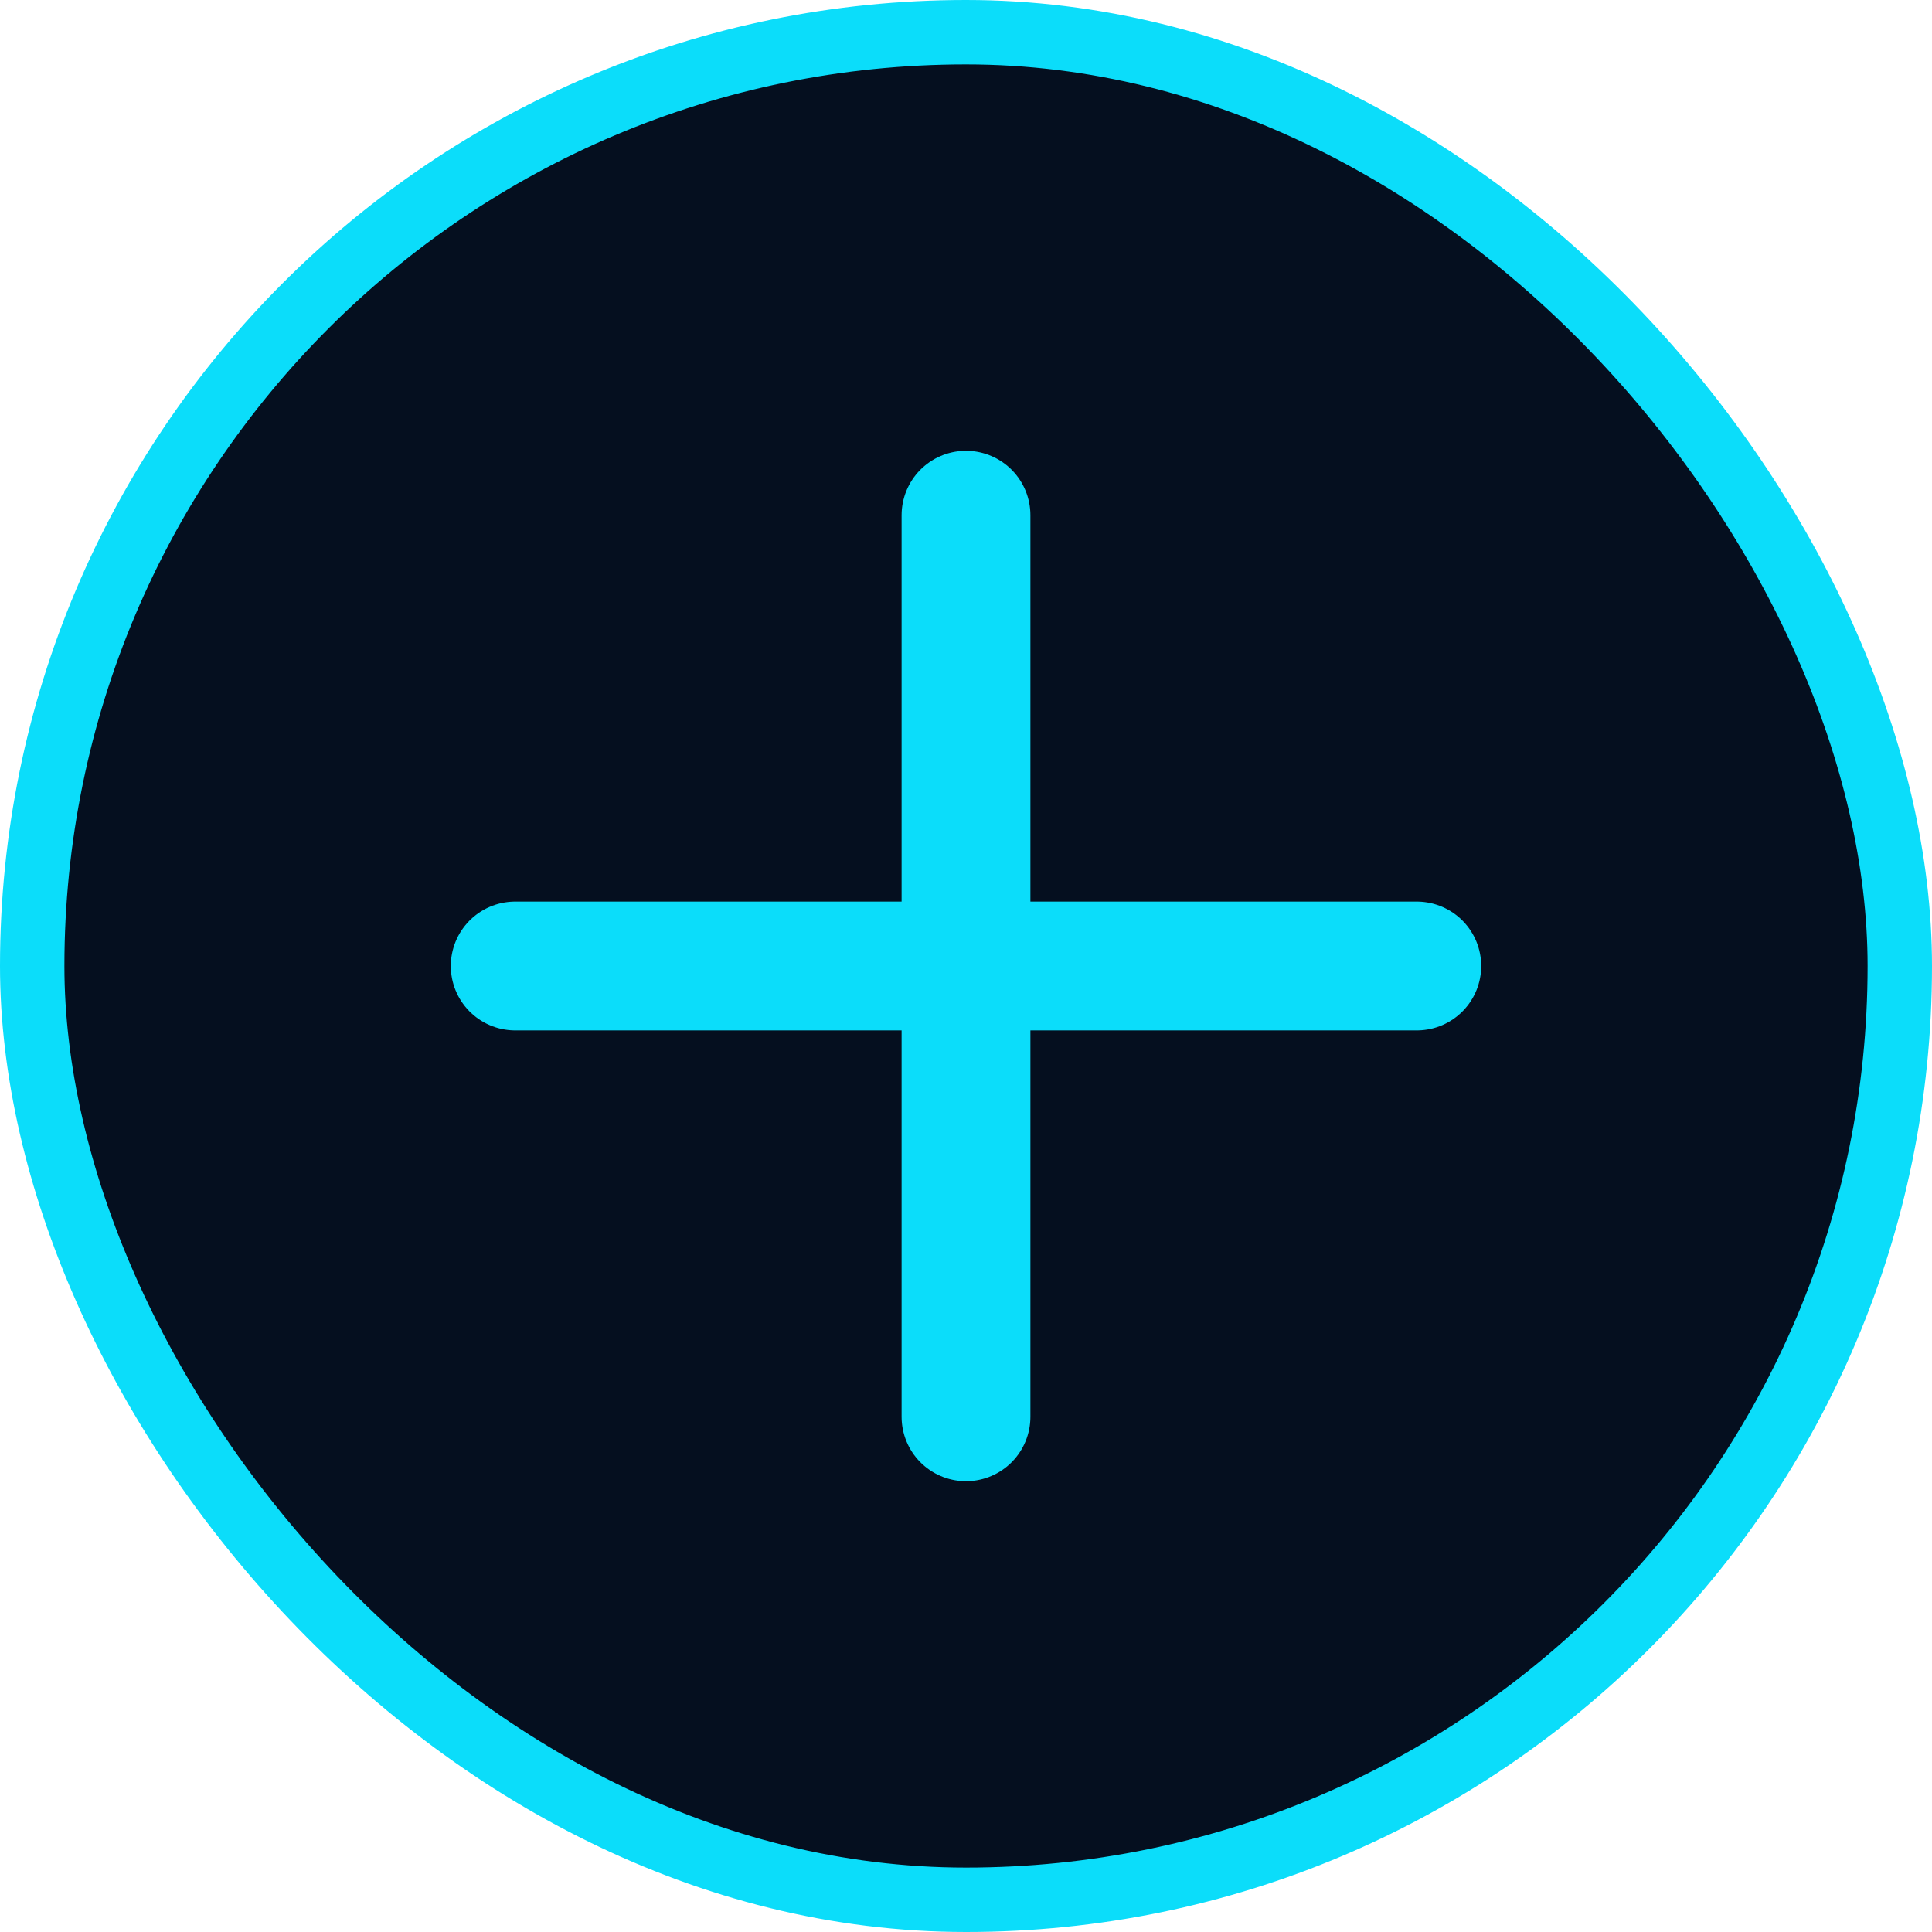
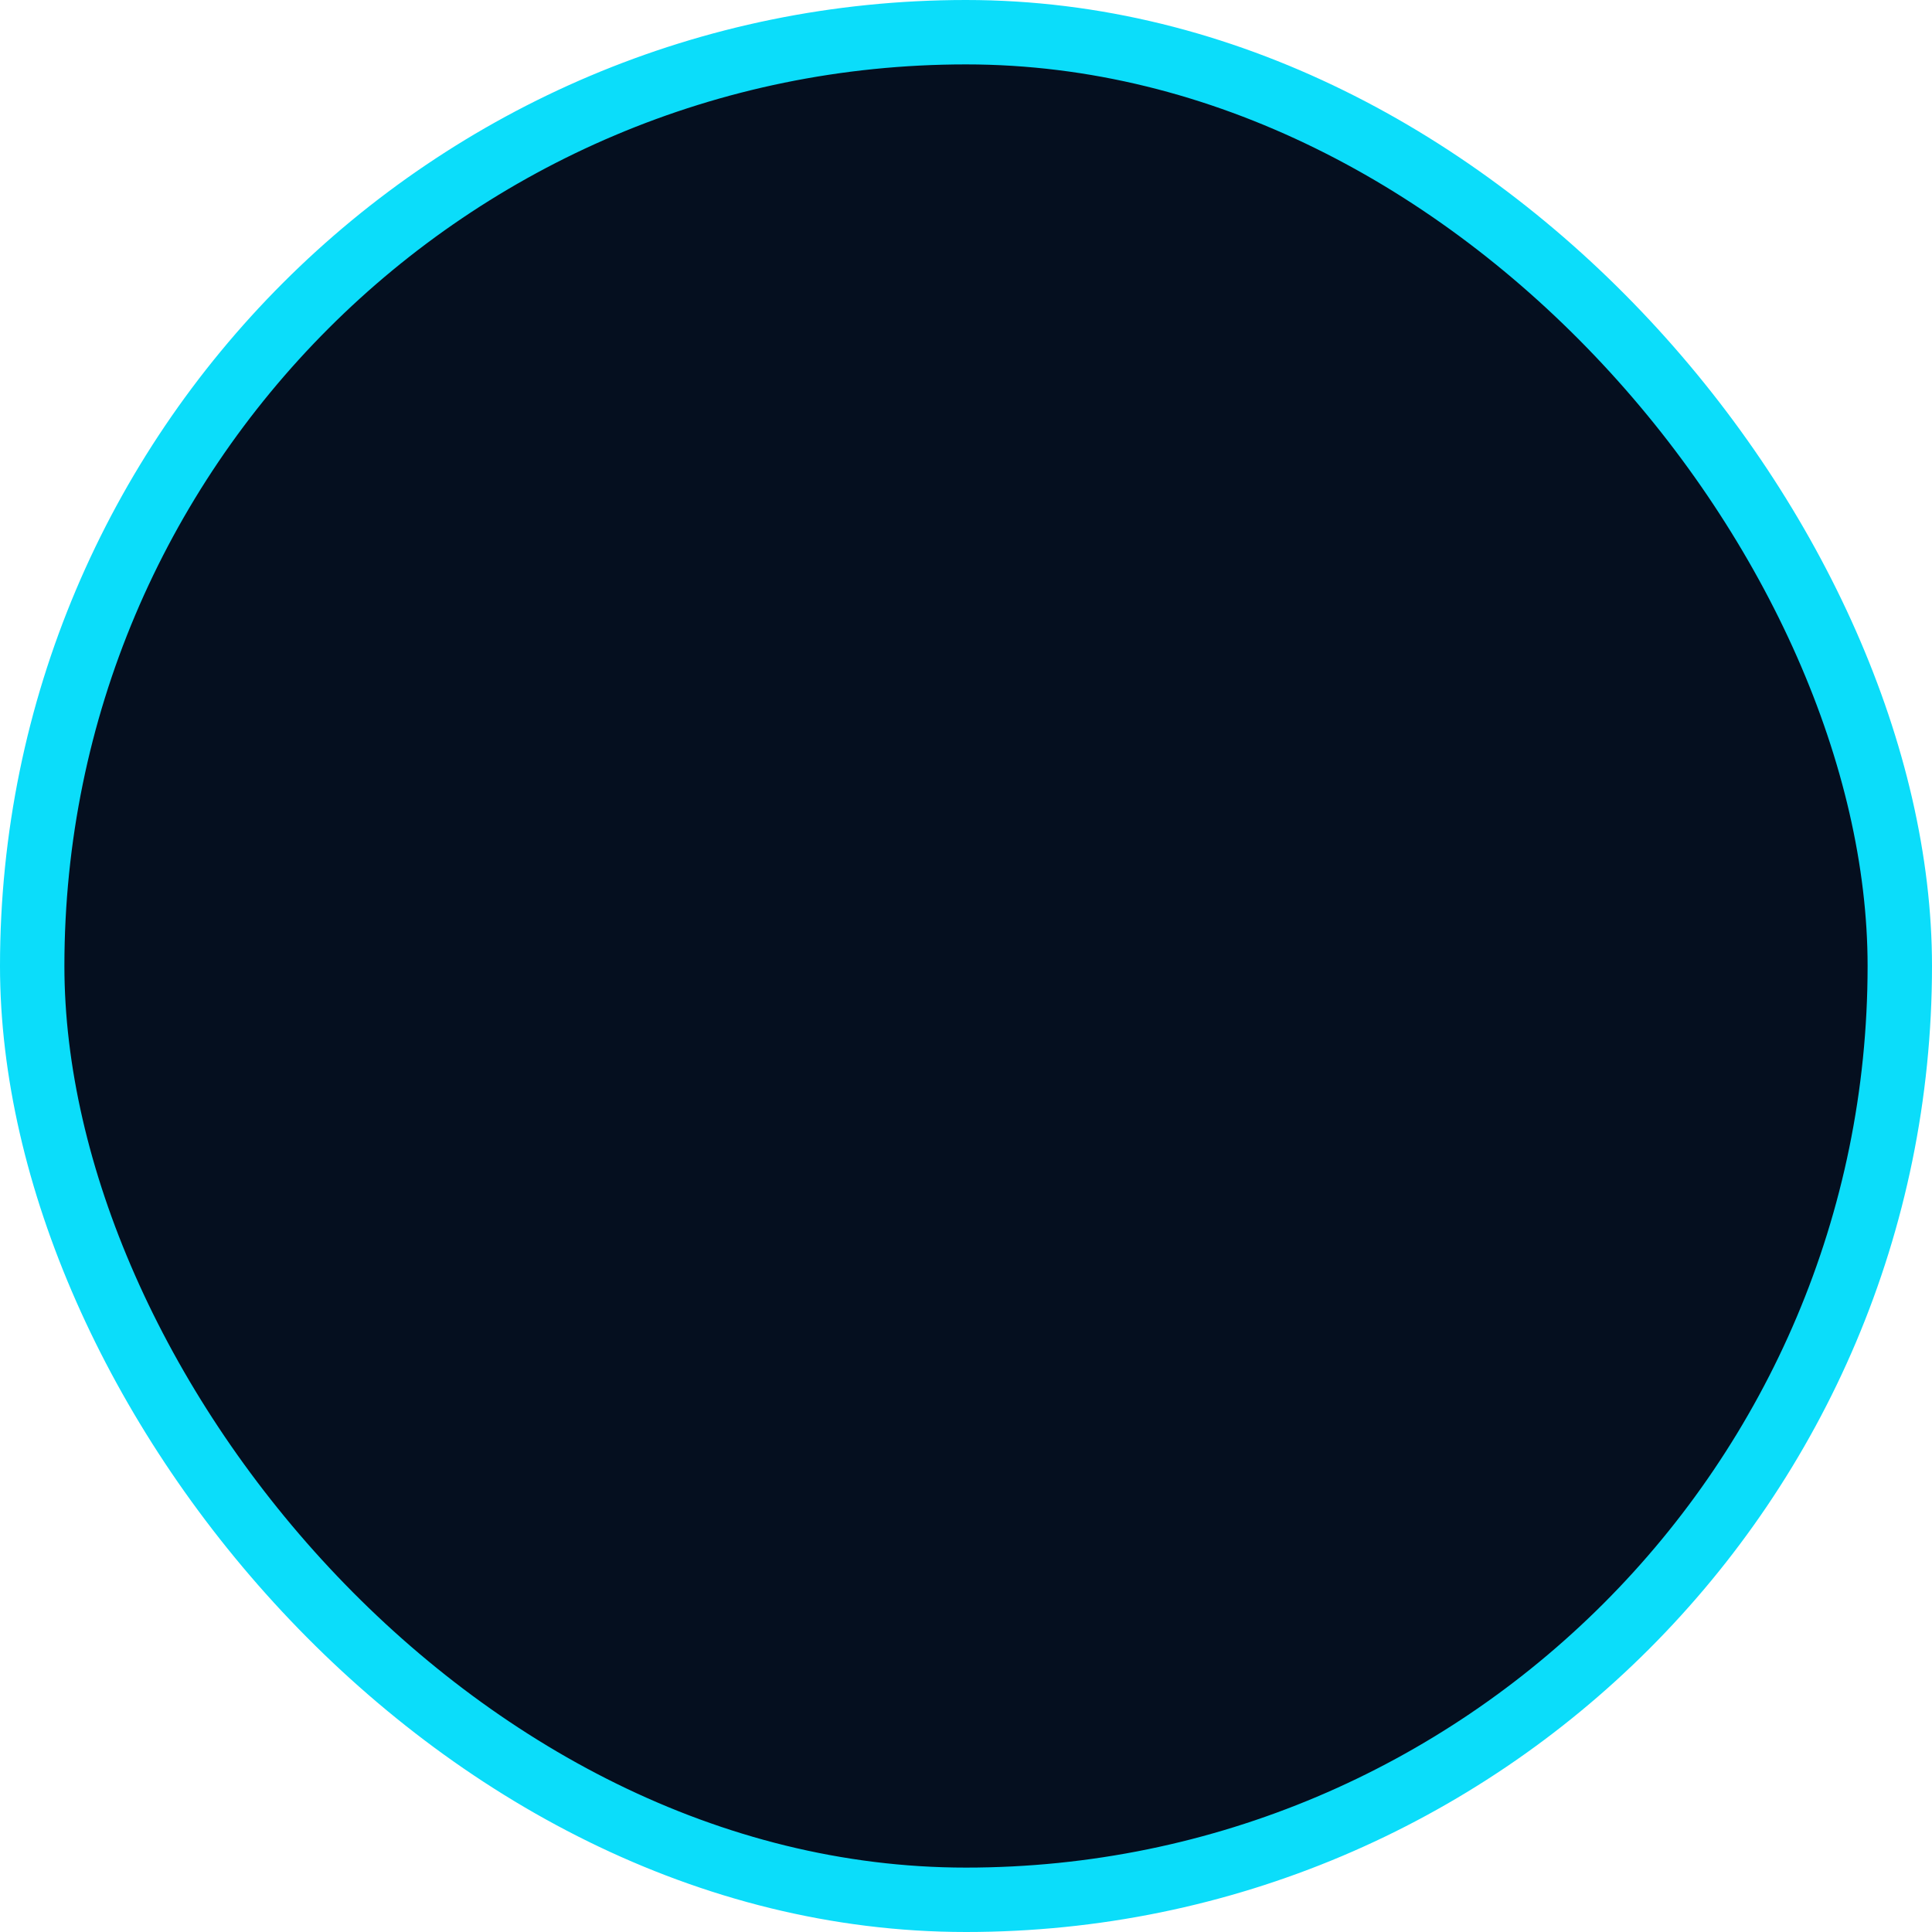
<svg xmlns="http://www.w3.org/2000/svg" width="30" height="30" viewBox="0 0 30 30" fill="none">
  <rect x="0.5" y="0.5" width="29" height="29" rx="14.5" fill="#050F1F" />
-   <path d="M15 8V22M22 15L8 15" stroke="#0BDDFA" stroke-width="2" stroke-linecap="round" />
  <rect x="0.5" y="0.5" width="29" height="29" rx="14.5" stroke="#0BDDFA" />
</svg>